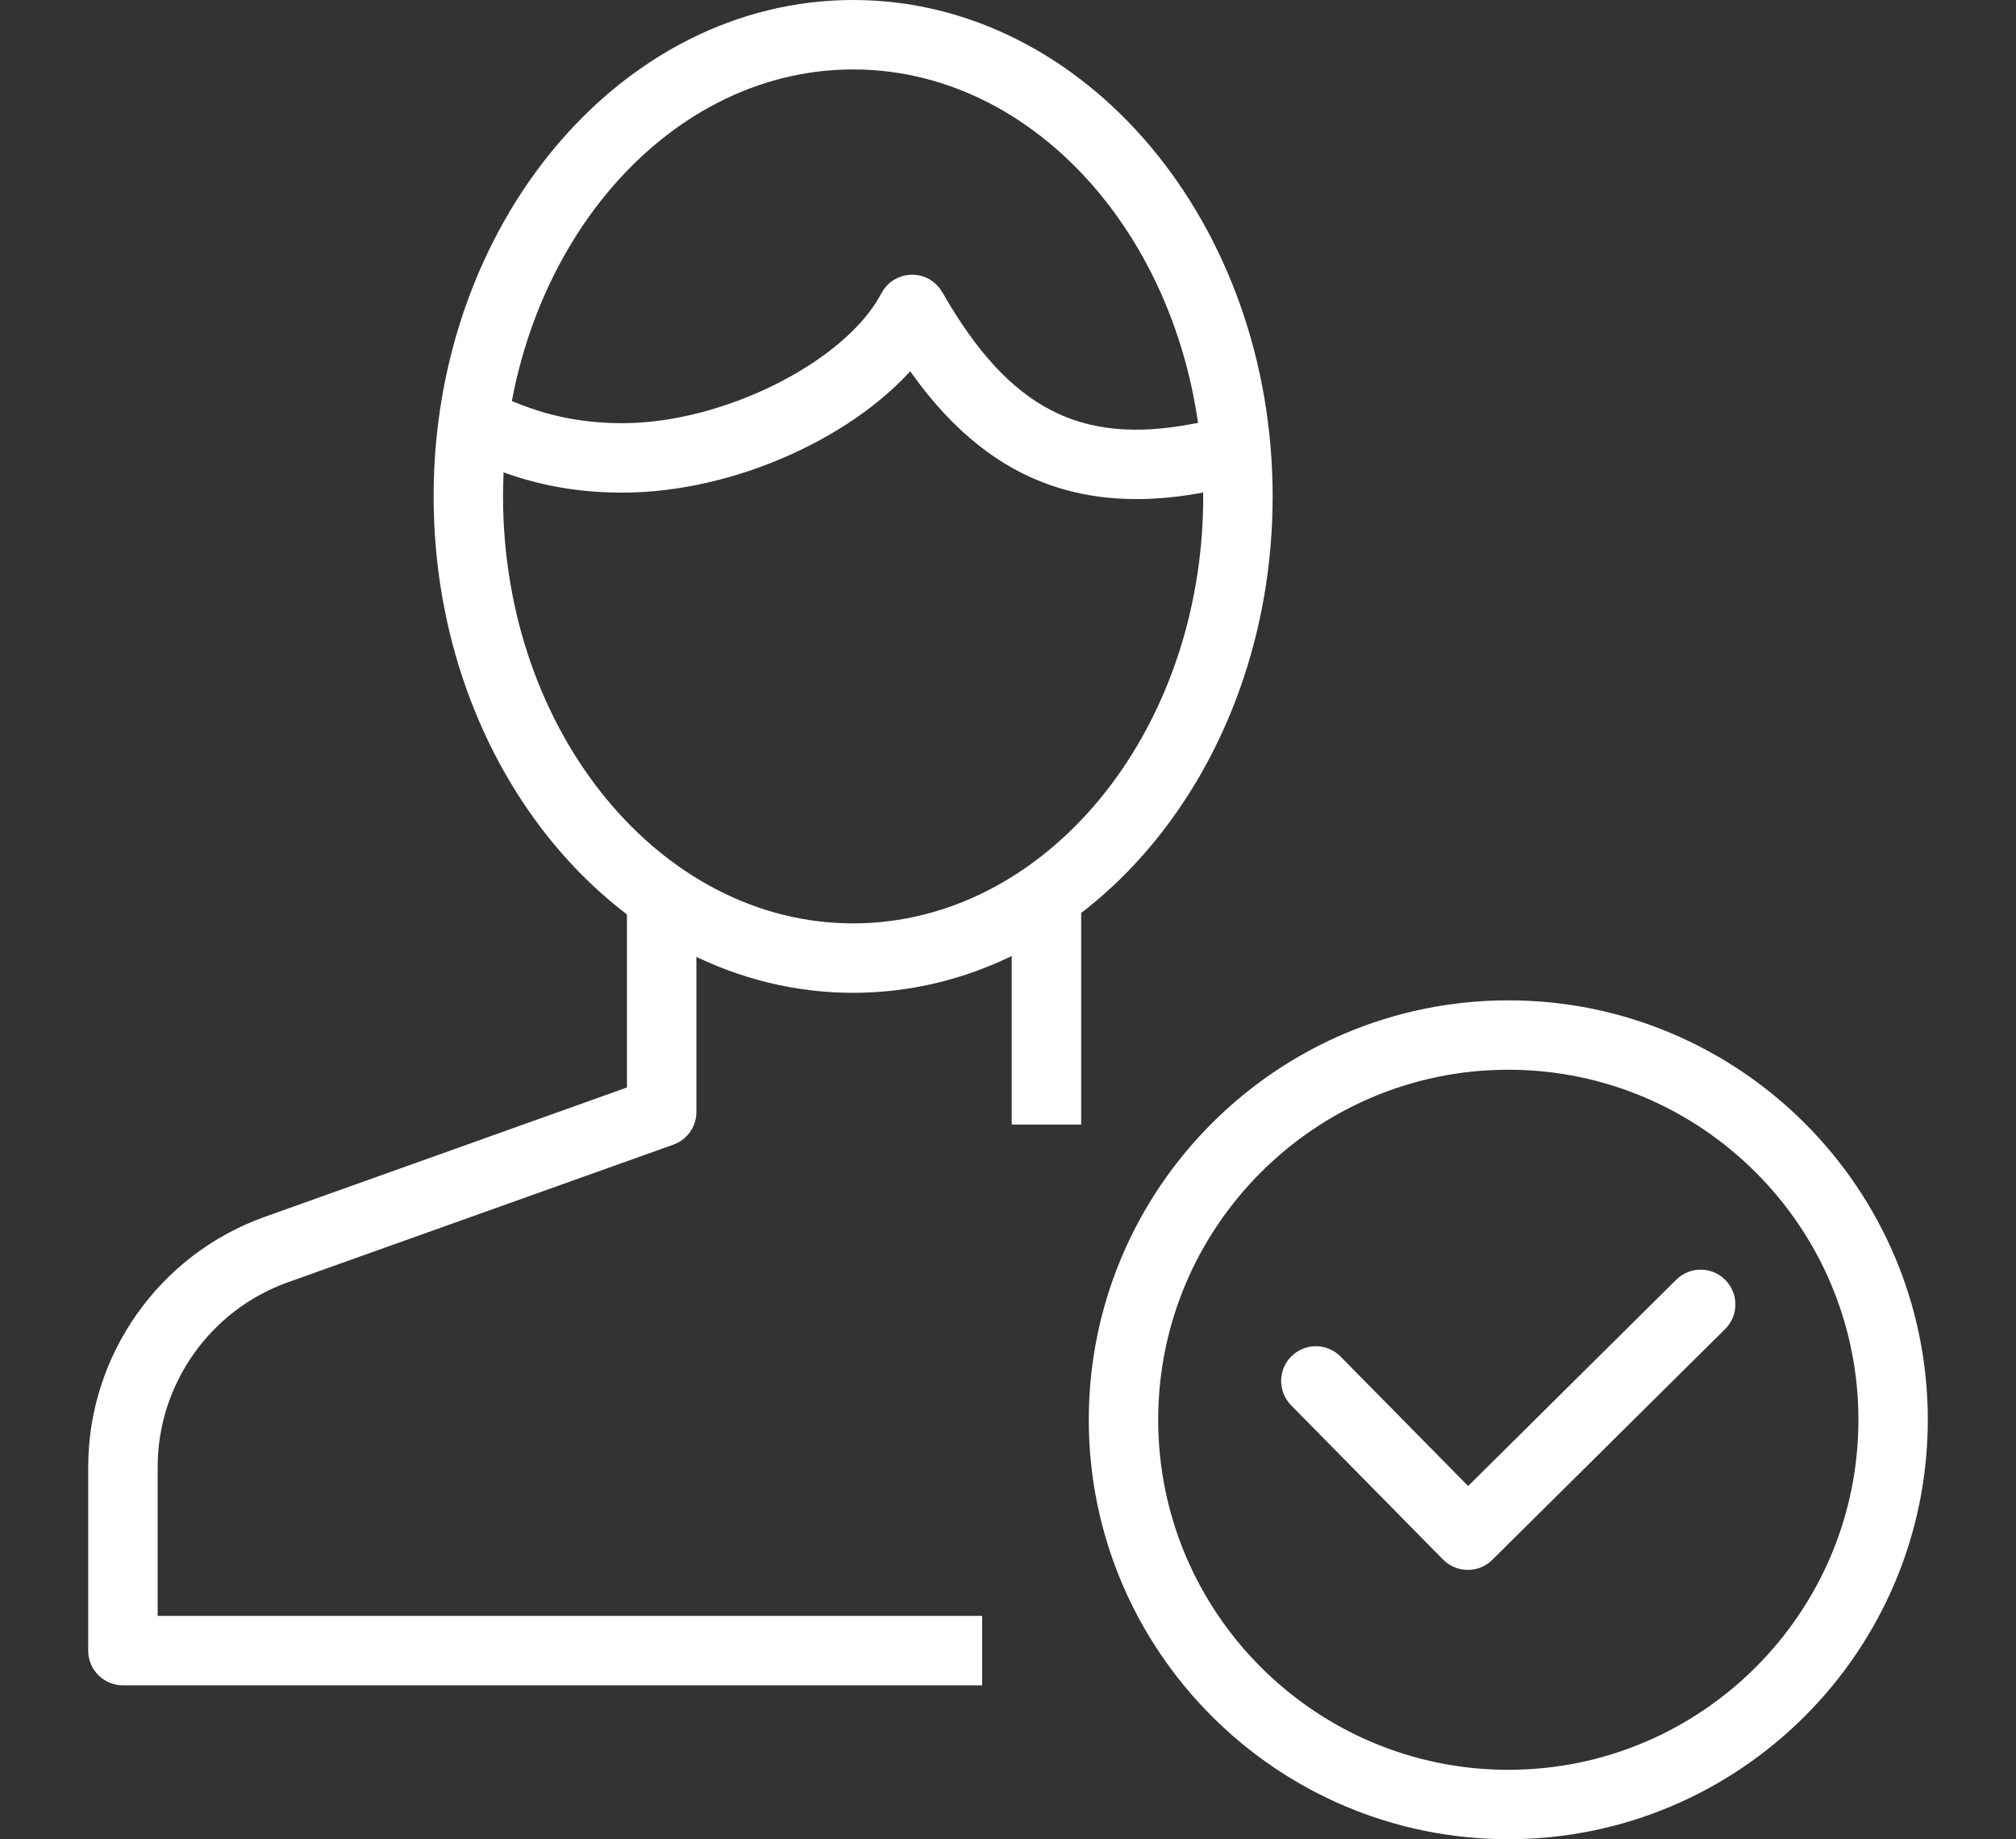
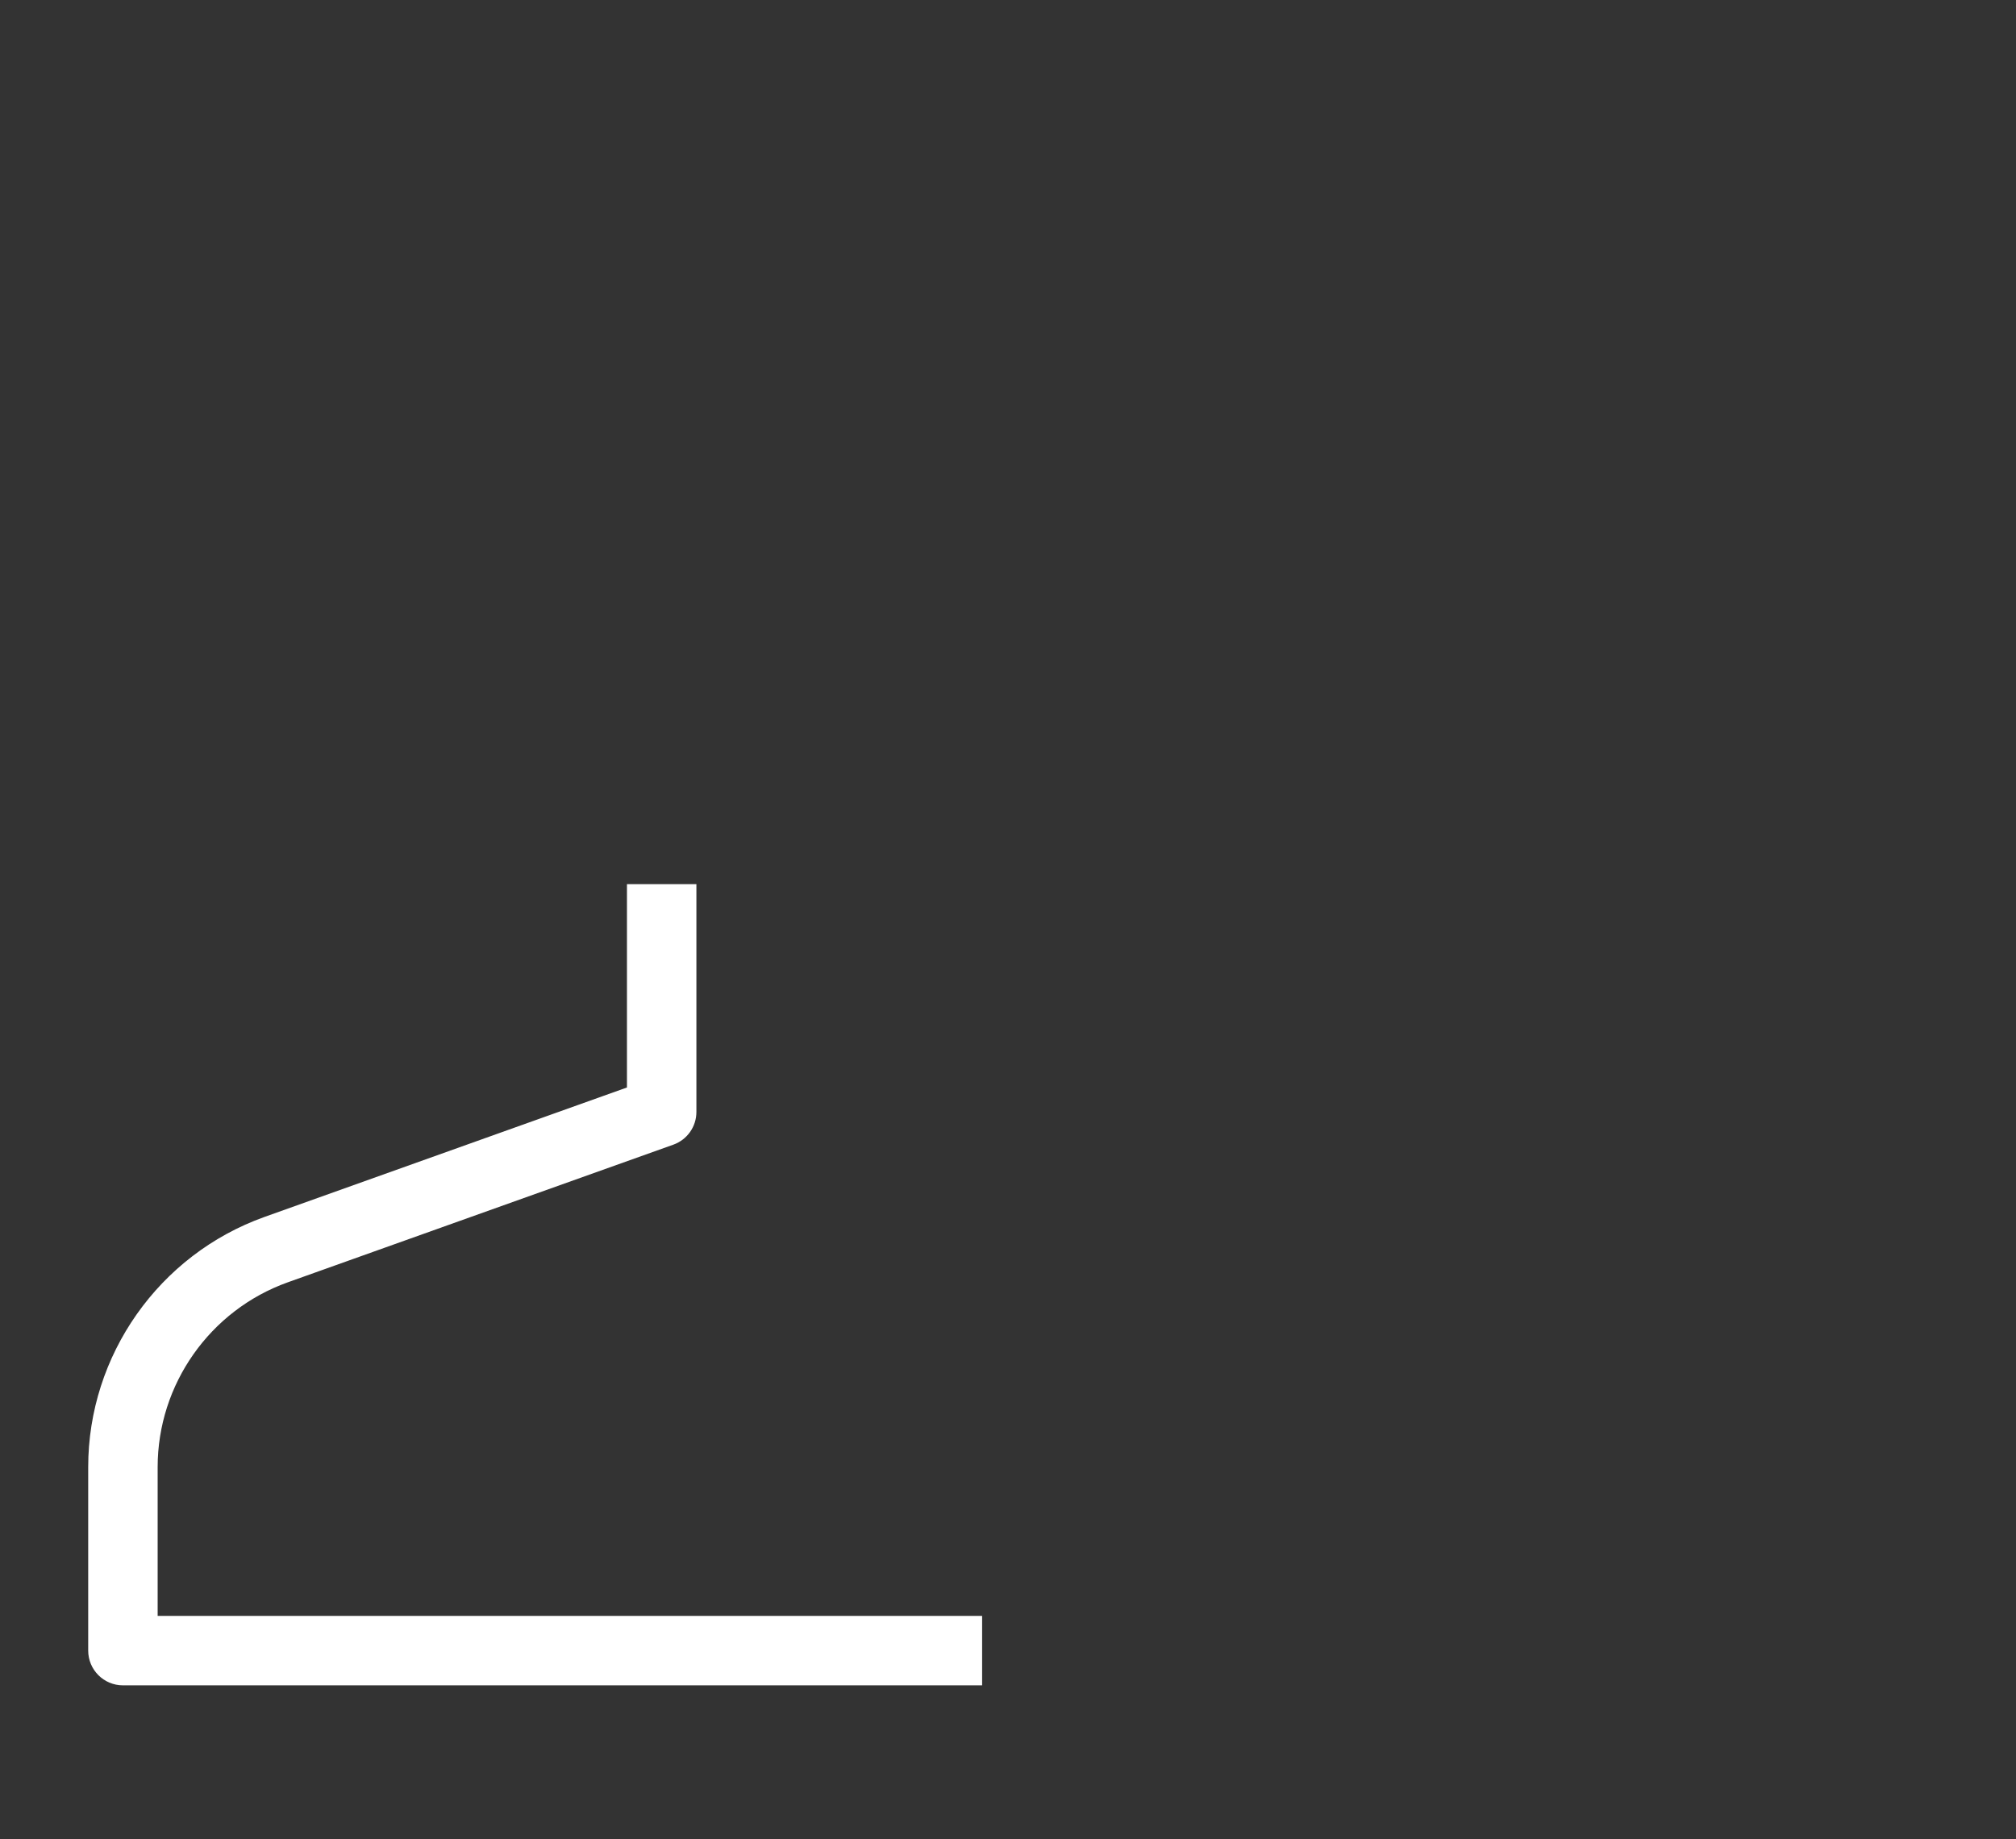
<svg xmlns="http://www.w3.org/2000/svg" version="1.1" id="Layer_1" x="0px" y="0px" width="80px" height="73px" viewBox="1 4.5 80 73" enable-background="new 1 4.5 80 73" xml:space="preserve">
  <rect x="1" y="4.5" width="80" height="73" fill="#333333" stroke="none" />
  <g>
-     <path fill="#FFFFFF" stroke="#FFFFFF" stroke-miterlimit="10" d="M59.247,66.311c-0.002,0-0.003,0-0.005,0   c-0.233,0-0.457-0.096-0.621-0.261l-6.03-6.123c-0.34-0.346-0.336-0.901,0.009-1.241c0.349-0.342,0.901-0.336,1.243,0.01   l5.412,5.494l8.614-8.541c0.345-0.342,0.9-0.34,1.24,0.006c0.343,0.346,0.341,0.9-0.004,1.242l-9.24,9.16   C59.701,66.221,59.479,66.311,59.247,66.311z" />
    <g>
-       <rect x="41.648" y="39.998" fill="#FFFFFF" stroke="#FFFFFF" stroke-miterlimit="10" width="1.756" height="8.637" />
      <path fill="#FFFFFF" stroke="#FFFFFF" stroke-miterlimit="10" d="M39.473,70.893H5.877C5.393,70.893,5,70.499,5,70.014v-7.285    c0-4.229,2.677-8.03,6.66-9.455l14.719-5.258v-7.923h1.756v8.542c0,0.371-0.233,0.702-0.583,0.827l-15.301,5.464    c-3.287,1.176-5.495,4.311-5.495,7.803v6.407h32.717V70.893z" />
-       <path fill="#FFFFFF" stroke="#FFFFFF" stroke-miterlimit="10" d="M34.855,43.406c-8.905,0-16.148-8.615-16.148-19.204    C18.707,13.614,25.951,5,34.855,5s16.147,8.615,16.147,19.203C51.003,34.792,43.76,43.406,34.855,43.406z M34.855,6.756    c-7.936,0-14.393,7.827-14.393,17.447c0,9.621,6.457,17.447,14.393,17.447s14.392-7.826,14.392-17.447    C49.247,14.583,42.791,6.756,34.855,6.756z" />
-       <path fill="#FFFFFF" stroke="#FFFFFF" stroke-miterlimit="10" d="M46.096,23.809c-3.676,0-6.521-1.731-8.93-5.394    c-2.334,2.925-7.123,5.138-11.472,5.138c-2.275,0-4.284-0.497-6.322-1.564l0.815-1.556c1.776,0.93,3.526,1.364,5.507,1.364    c4.205,0,9.215-2.534,10.723-5.422c0.148-0.285,0.44-0.465,0.762-0.472c0.32-0.011,0.62,0.164,0.779,0.442    c2.735,4.79,5.771,6.373,10.476,5.467c0.369-0.071,0.694-0.075,0.981-0.079c0.177-0.002,0.354-0.003,0.546-0.026l0.214,1.743    c-0.258,0.032-0.499,0.036-0.739,0.039c-0.242,0.003-0.453,0.006-0.67,0.047C47.828,23.717,46.939,23.809,46.096,23.809z" />
    </g>
-     <path fill="#FFFFFF" stroke="#FFFFFF" stroke-miterlimit="10" d="M60.854,77c-8.904,0-16.148-7.244-16.148-16.148   c0-8.903,7.244-16.147,16.148-16.147C69.757,44.702,77,51.945,77,60.852C77,69.756,69.757,77,60.854,77z M60.854,46.459   c-7.938,0-14.394,6.456-14.394,14.393s6.456,14.394,14.394,14.394c7.937,0,14.393-6.457,14.393-14.394   C75.245,52.915,68.788,46.459,60.854,46.459z" />
  </g>
</svg>